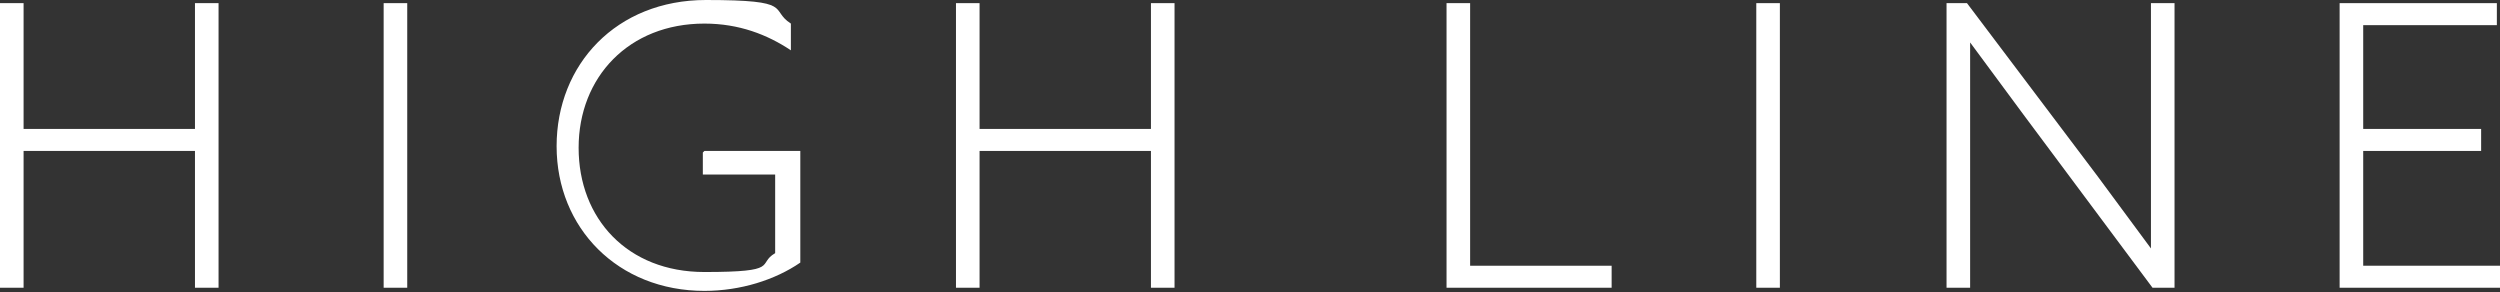
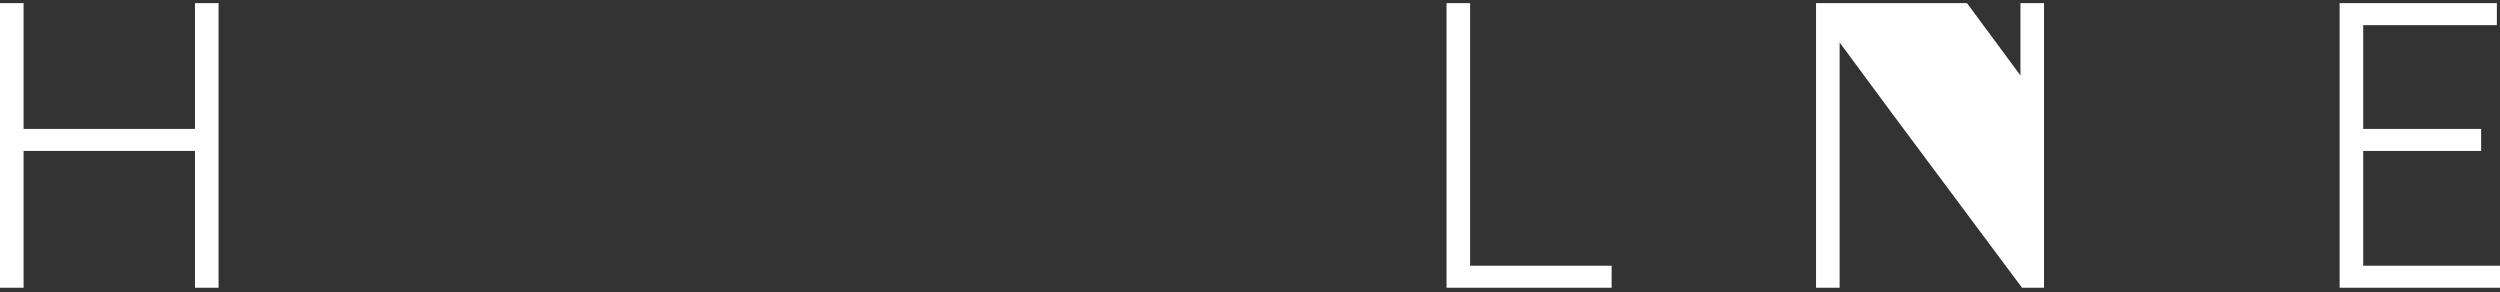
<svg xmlns="http://www.w3.org/2000/svg" id="_レイヤー_2" viewBox="0 0 159 18.6">
  <rect x="0" y="0" width="159" height="18.6" fill="#333333" stroke="none" />
  <defs>
    <style>      .st0 {        fill: #fff;      }    </style>
  </defs>
  <g id="_レイヤー_1-2">
    <g>
      <path class="st0" d="M0,.2h1.5v8h10.9V.2h1.5v18.1h-1.5v-8.7H1.5v8.7H0V.2Z" />
-       <path class="st0" d="M24.4.2h1.5v18.1h-1.5V.2Z" />
-       <path class="st0" d="M44.8,9.6h6.1v7.1c-1.6,1.1-3.8,1.8-6.1,1.8-5.5,0-9.4-4-9.4-9.2S39.2,0,44.9,0s4,.6,5.4,1.5v1.7c-1.5-1-3.3-1.7-5.5-1.7-4.8,0-8,3.4-8,7.9s3.1,7.9,8,7.9,3.3-.5,4.5-1.2v-5h-4.6v-1.4h0Z" />
-       <path class="st0" d="M60.8.2h1.5v8h10.9V.2h1.5v18.1h-1.5v-8.7h-10.9v8.7h-1.5V.2Z" />
      <path class="st0" d="M92,.2h1.5v16.7h9v1.4h-10.5s0-18.1,0-18.1Z" />
-       <path class="st0" d="M111.7.2h1.5v18.1h-1.5V.2Z" />
-       <path class="st0" d="M123.7.2h1.4l8.3,11c1.1,1.5,2.3,3.1,3.4,4.6h0c0-1.8,0-3.7,0-5.6V.2h1.5v18.1h-1.4l-8.2-11c-1.1-1.5-2.3-3.1-3.4-4.6h0c0,1.7,0,3.6,0,5.4v10.2h-1.5V.2h0Z" />
+       <path class="st0" d="M123.7.2h1.4c1.1,1.5,2.3,3.1,3.4,4.6h0c0-1.8,0-3.7,0-5.6V.2h1.5v18.1h-1.4l-8.2-11c-1.1-1.5-2.3-3.1-3.4-4.6h0c0,1.7,0,3.6,0,5.4v10.2h-1.5V.2h0Z" />
      <path class="st0" d="M148.8.2h10v1.4h-8.5v6.6h7.5v1.4h-7.5v7.3h8.7v1.4h-10.2V.2h0Z" />
    </g>
  </g>
</svg>